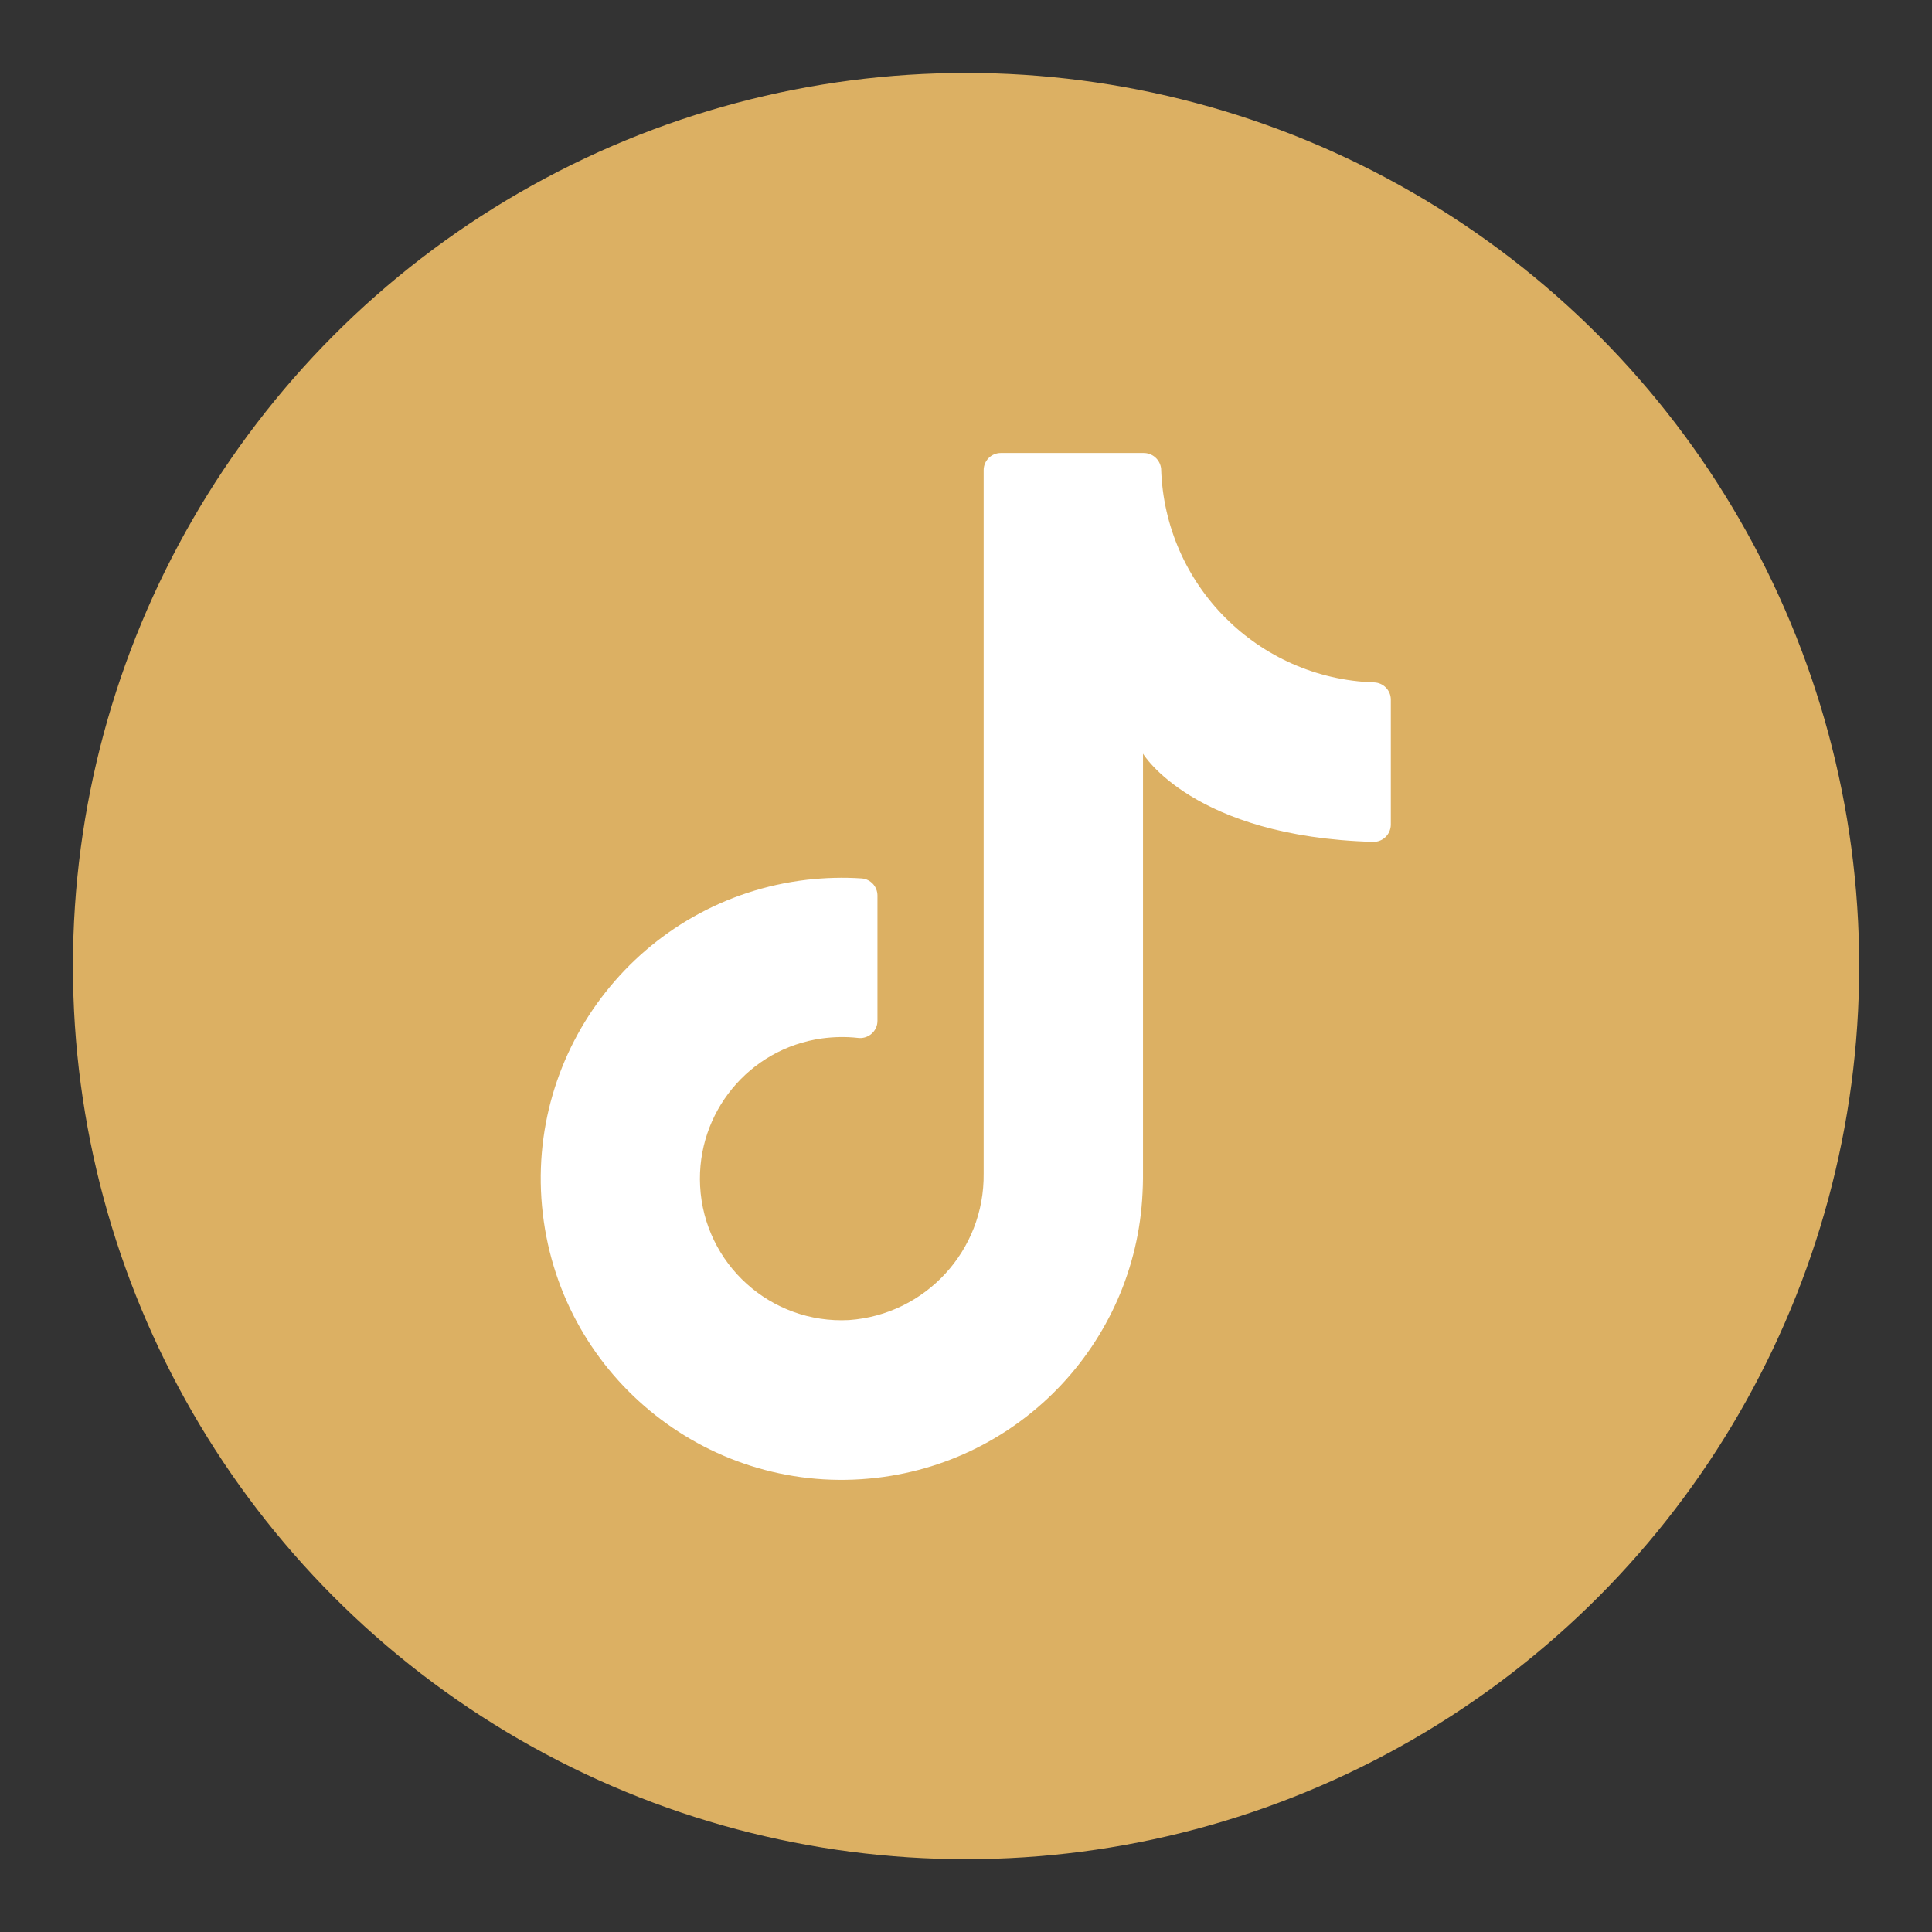
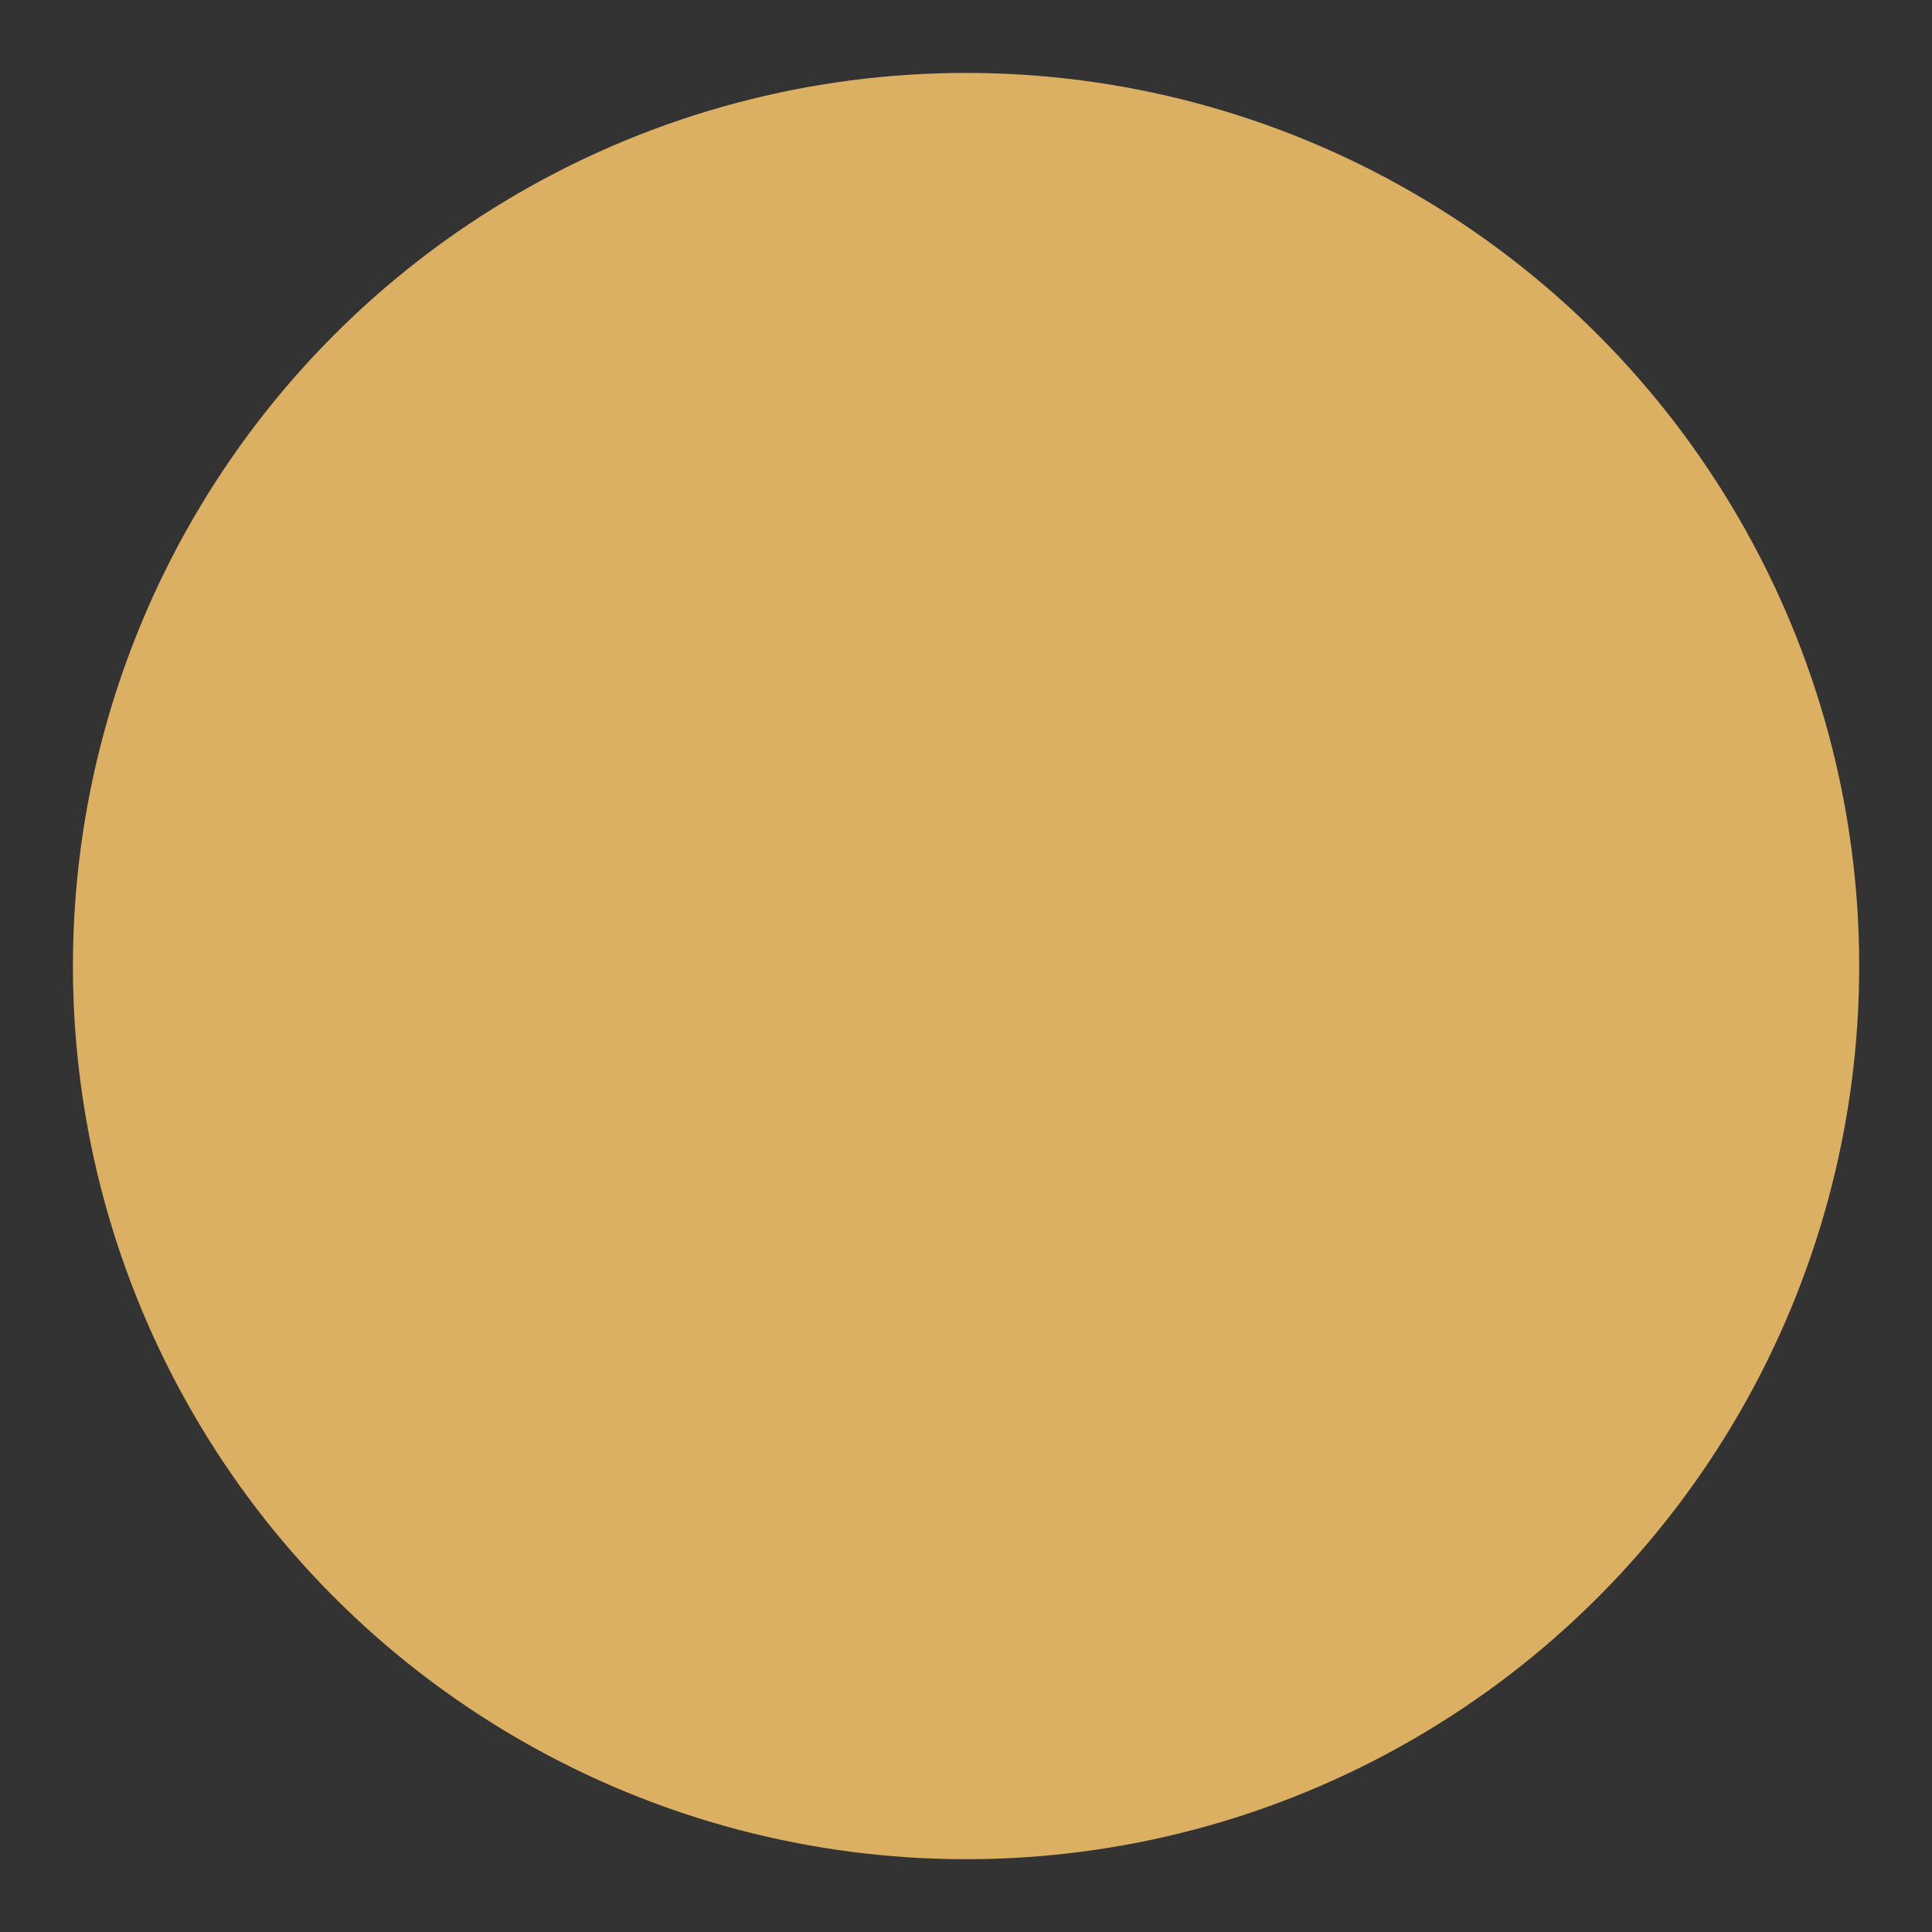
<svg xmlns="http://www.w3.org/2000/svg" id="Livello_1" version="1.1" viewBox="0 0 141.73 141.73">
  <rect x="0" y="0" width="141.73" height="141.73" fill="#333333" stroke="none" />
  <defs>
    <style>
      .st0 {
        fill: #fff;
      }

      .st1 {
        fill: #dcb063;
      }
    </style>
  </defs>
  <circle id="Ellisse_24" class="st1" cx="70.87" cy="70.87" r="65.52" />
-   <path id="Tracciato_796" class="st0" d="M83.85,87.75v-32.46s3.66,6.1,16.89,6.47c.7.01,1.27-.54,1.29-1.24,0,0,0-.02,0-.03v-9.17c0-.68-.55-1.24-1.23-1.26-8.52-.28-15.36-7.14-15.62-15.67-.07-.67-.63-1.17-1.3-1.16h-10.46c-.7,0-1.26.57-1.26,1.26v51.6c.07,5.64-4.26,10.35-9.88,10.75-5.73.3-10.62-4.1-10.92-9.83-.28-5.38,3.59-10.08,8.92-10.83.88-.12,1.77-.14,2.66-.04.69.09,1.33-.4,1.42-1.09,0-.05,0-.1.01-.15v-9.2c0-.66-.5-1.21-1.16-1.26-1.34-.09-2.69-.05-4.02.1-12.12,1.42-20.79,12.39-19.37,24.5,1.42,12.12,12.39,20.79,24.5,19.37,11.13-1.3,19.53-10.74,19.52-21.95" />
</svg>